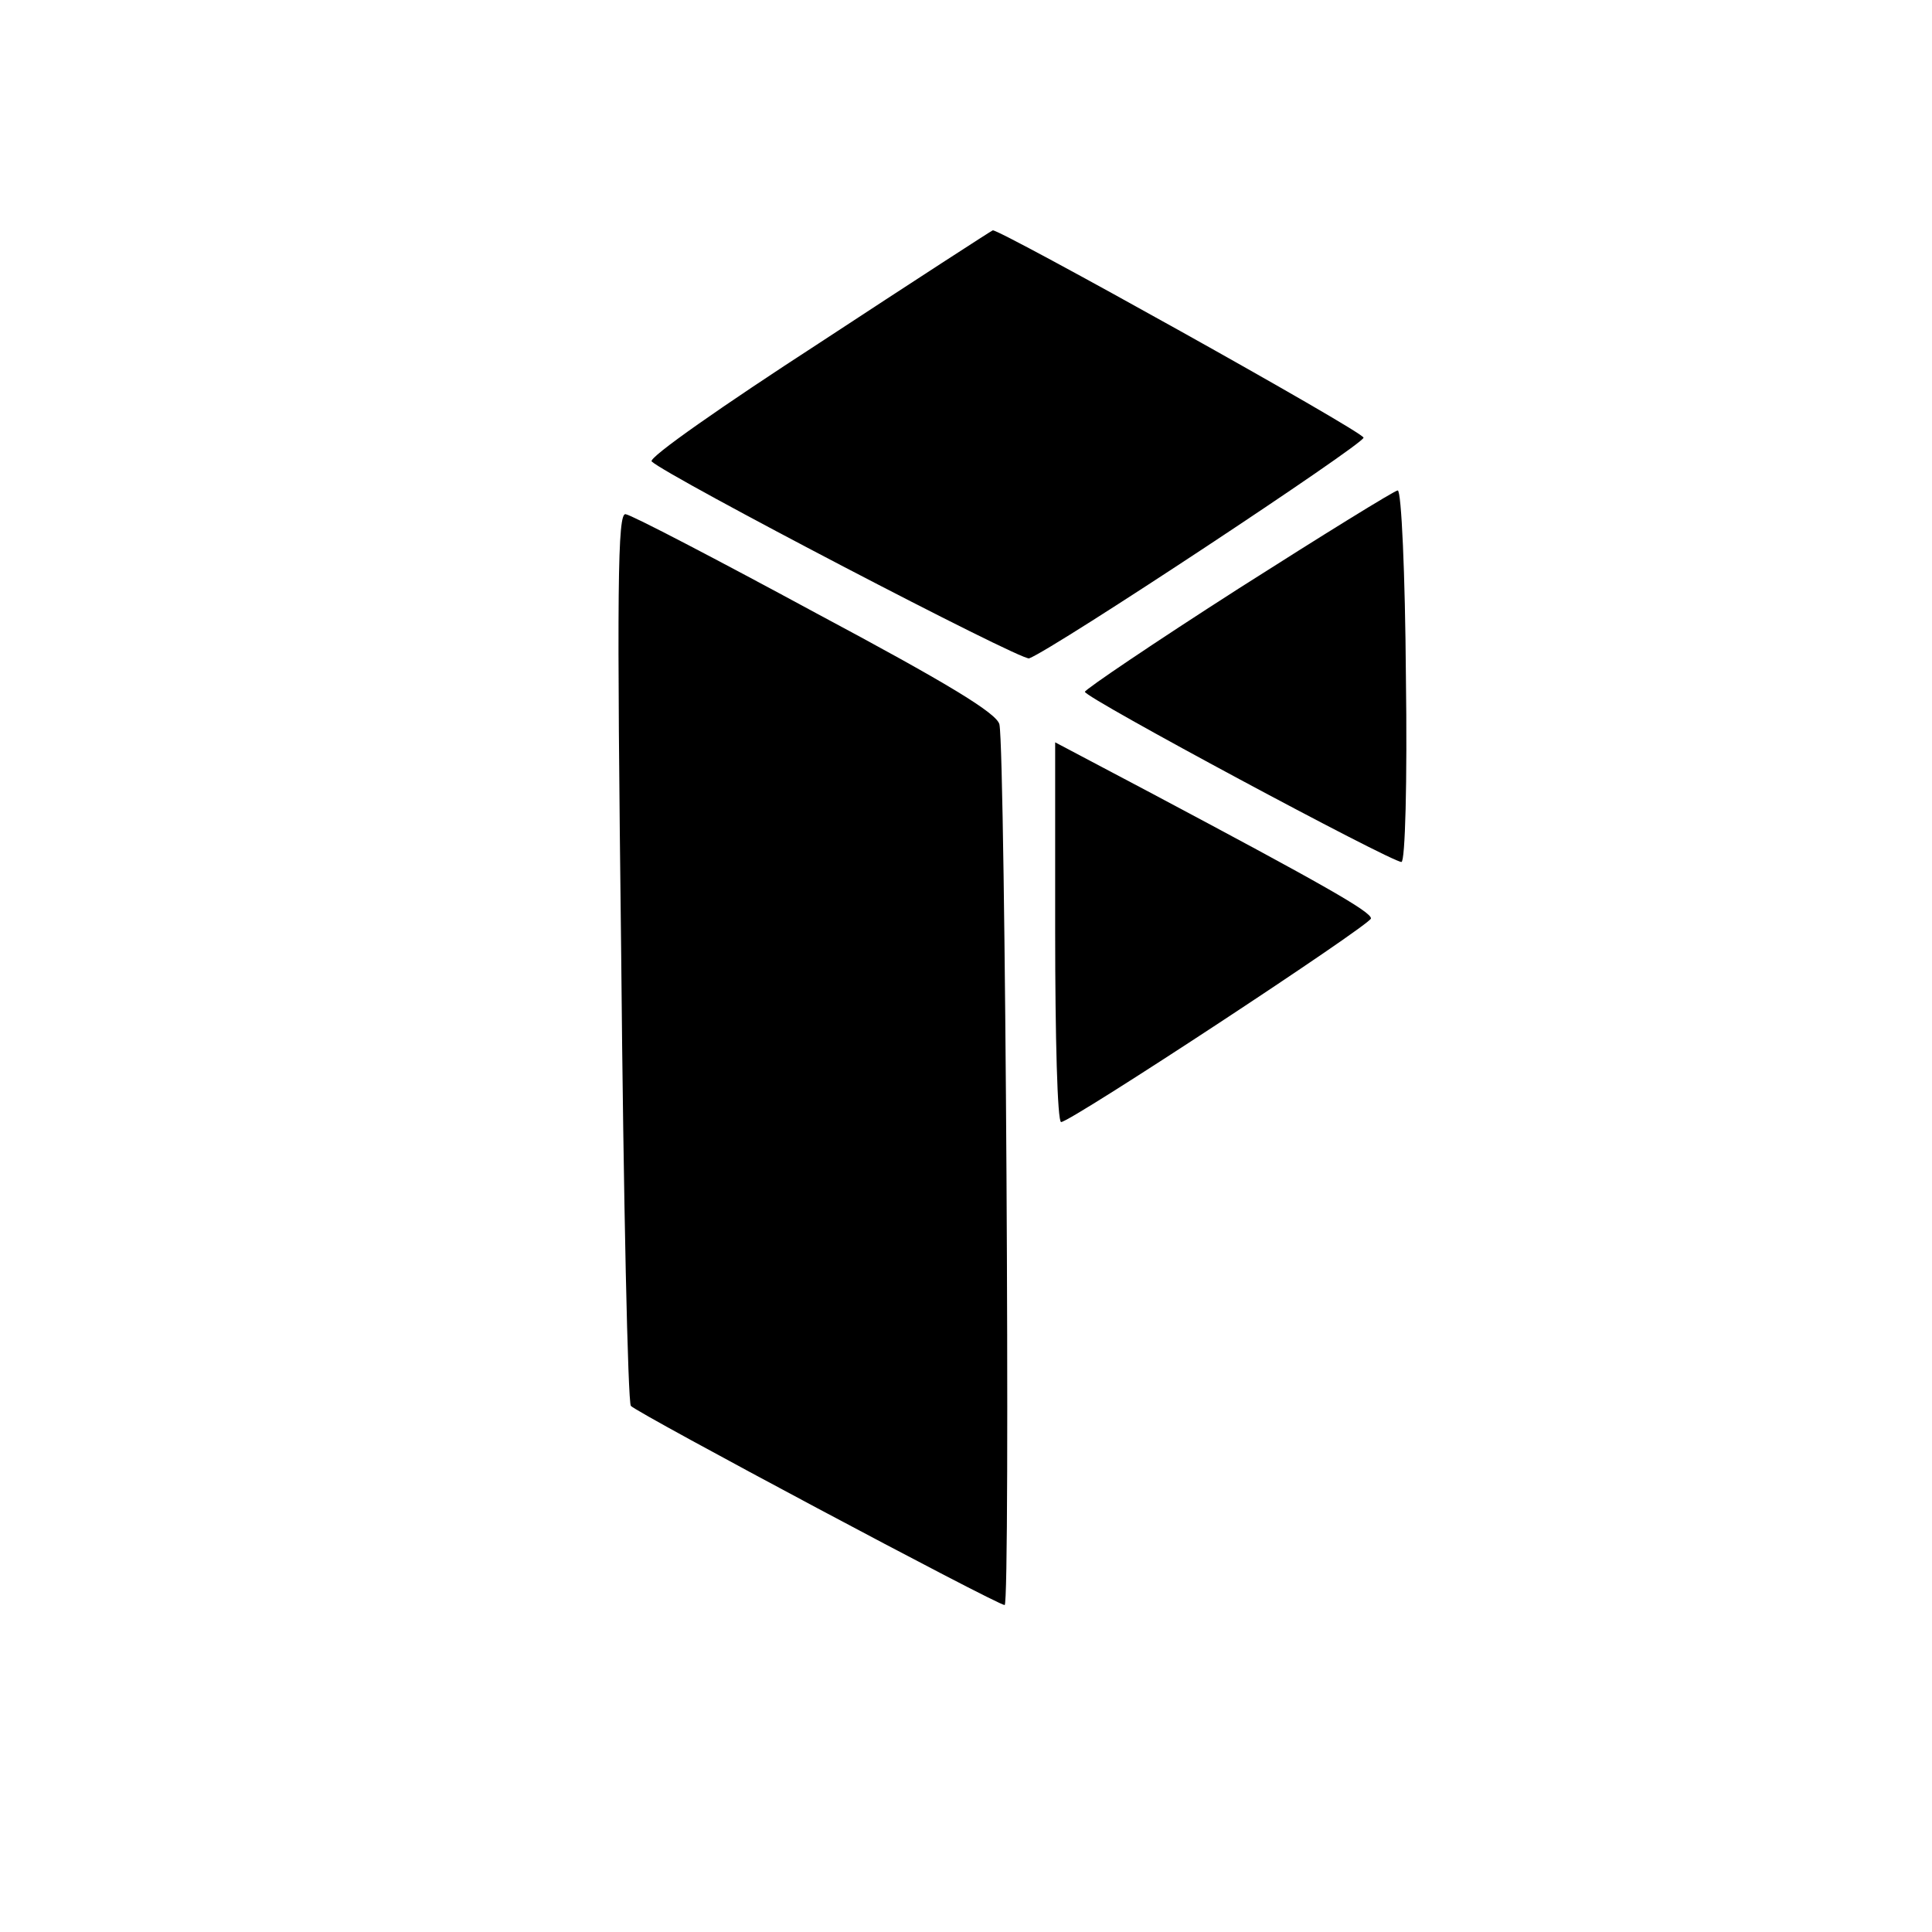
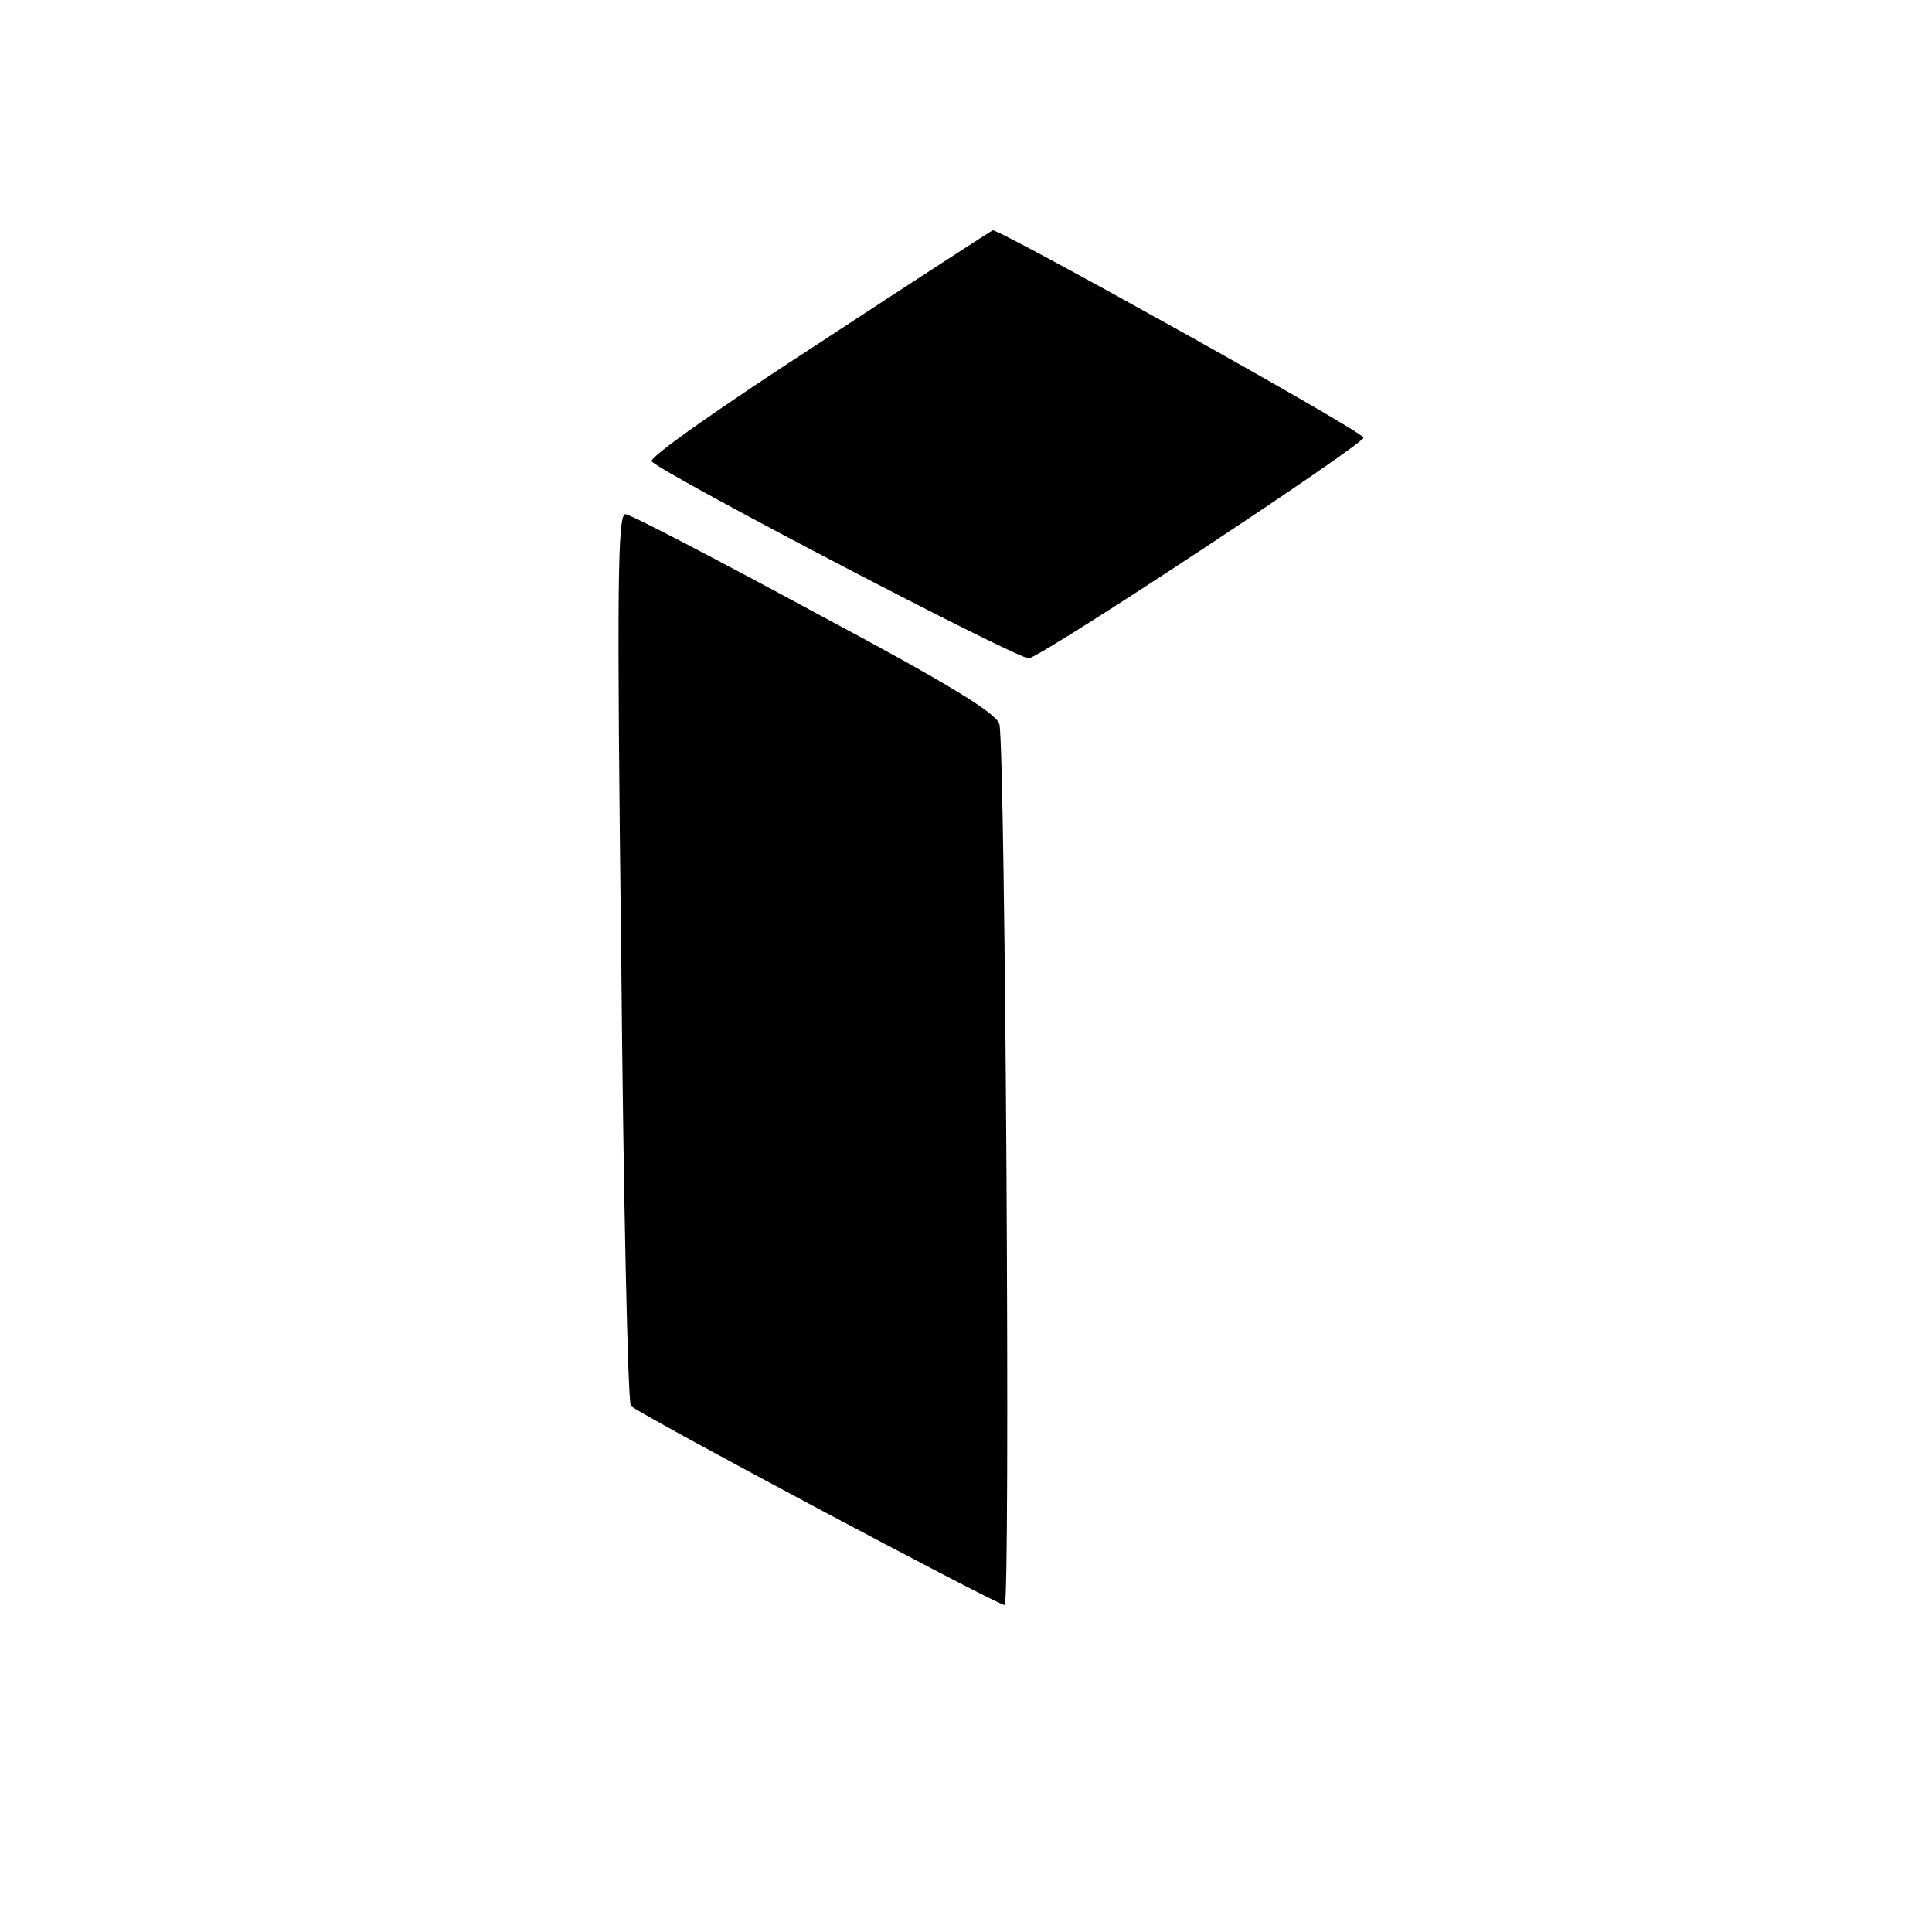
<svg xmlns="http://www.w3.org/2000/svg" version="1.0" width="260pt" height="260pt" viewBox="0 0 260 260" preserveAspectRatio="xMidYMid meet">
  <g transform="translate(0,260) scale(0.1,-0.1)" fill="#000000" stroke="none">
    <path d="M1102 2138 c-128 -83 -230 -154 -225 -159 21 -20 498 -269 508 -265 34 13 450 288 450 297 0 8 -492 282 -499 279 -1 0 -106 -68 -234 -152z" />
-     <path d="M1667 1808 c-114 -73 -207 -136 -207 -139 0 -8 412 -229 426 -229 5 0 8 107 6 250 -1 137 -6 250 -11 250 -4 0 -101 -60 -214 -132z" />
    <path d="M836 1313 c3 -329 9 -601 13 -605 9 -10 493 -268 503 -268 8 0 1 1144 -7 1185 -3 15 -71 56 -247 150 -133 72 -248 132 -256 133 -11 3 -12 -97 -6 -595z" />
-     <path d="M1420 1346 c0 -141 3 -256 8 -256 13 0 416 265 417 274 0 9 -61 44 -302 172 l-123 65 0 -255z" />
  </g>
</svg>